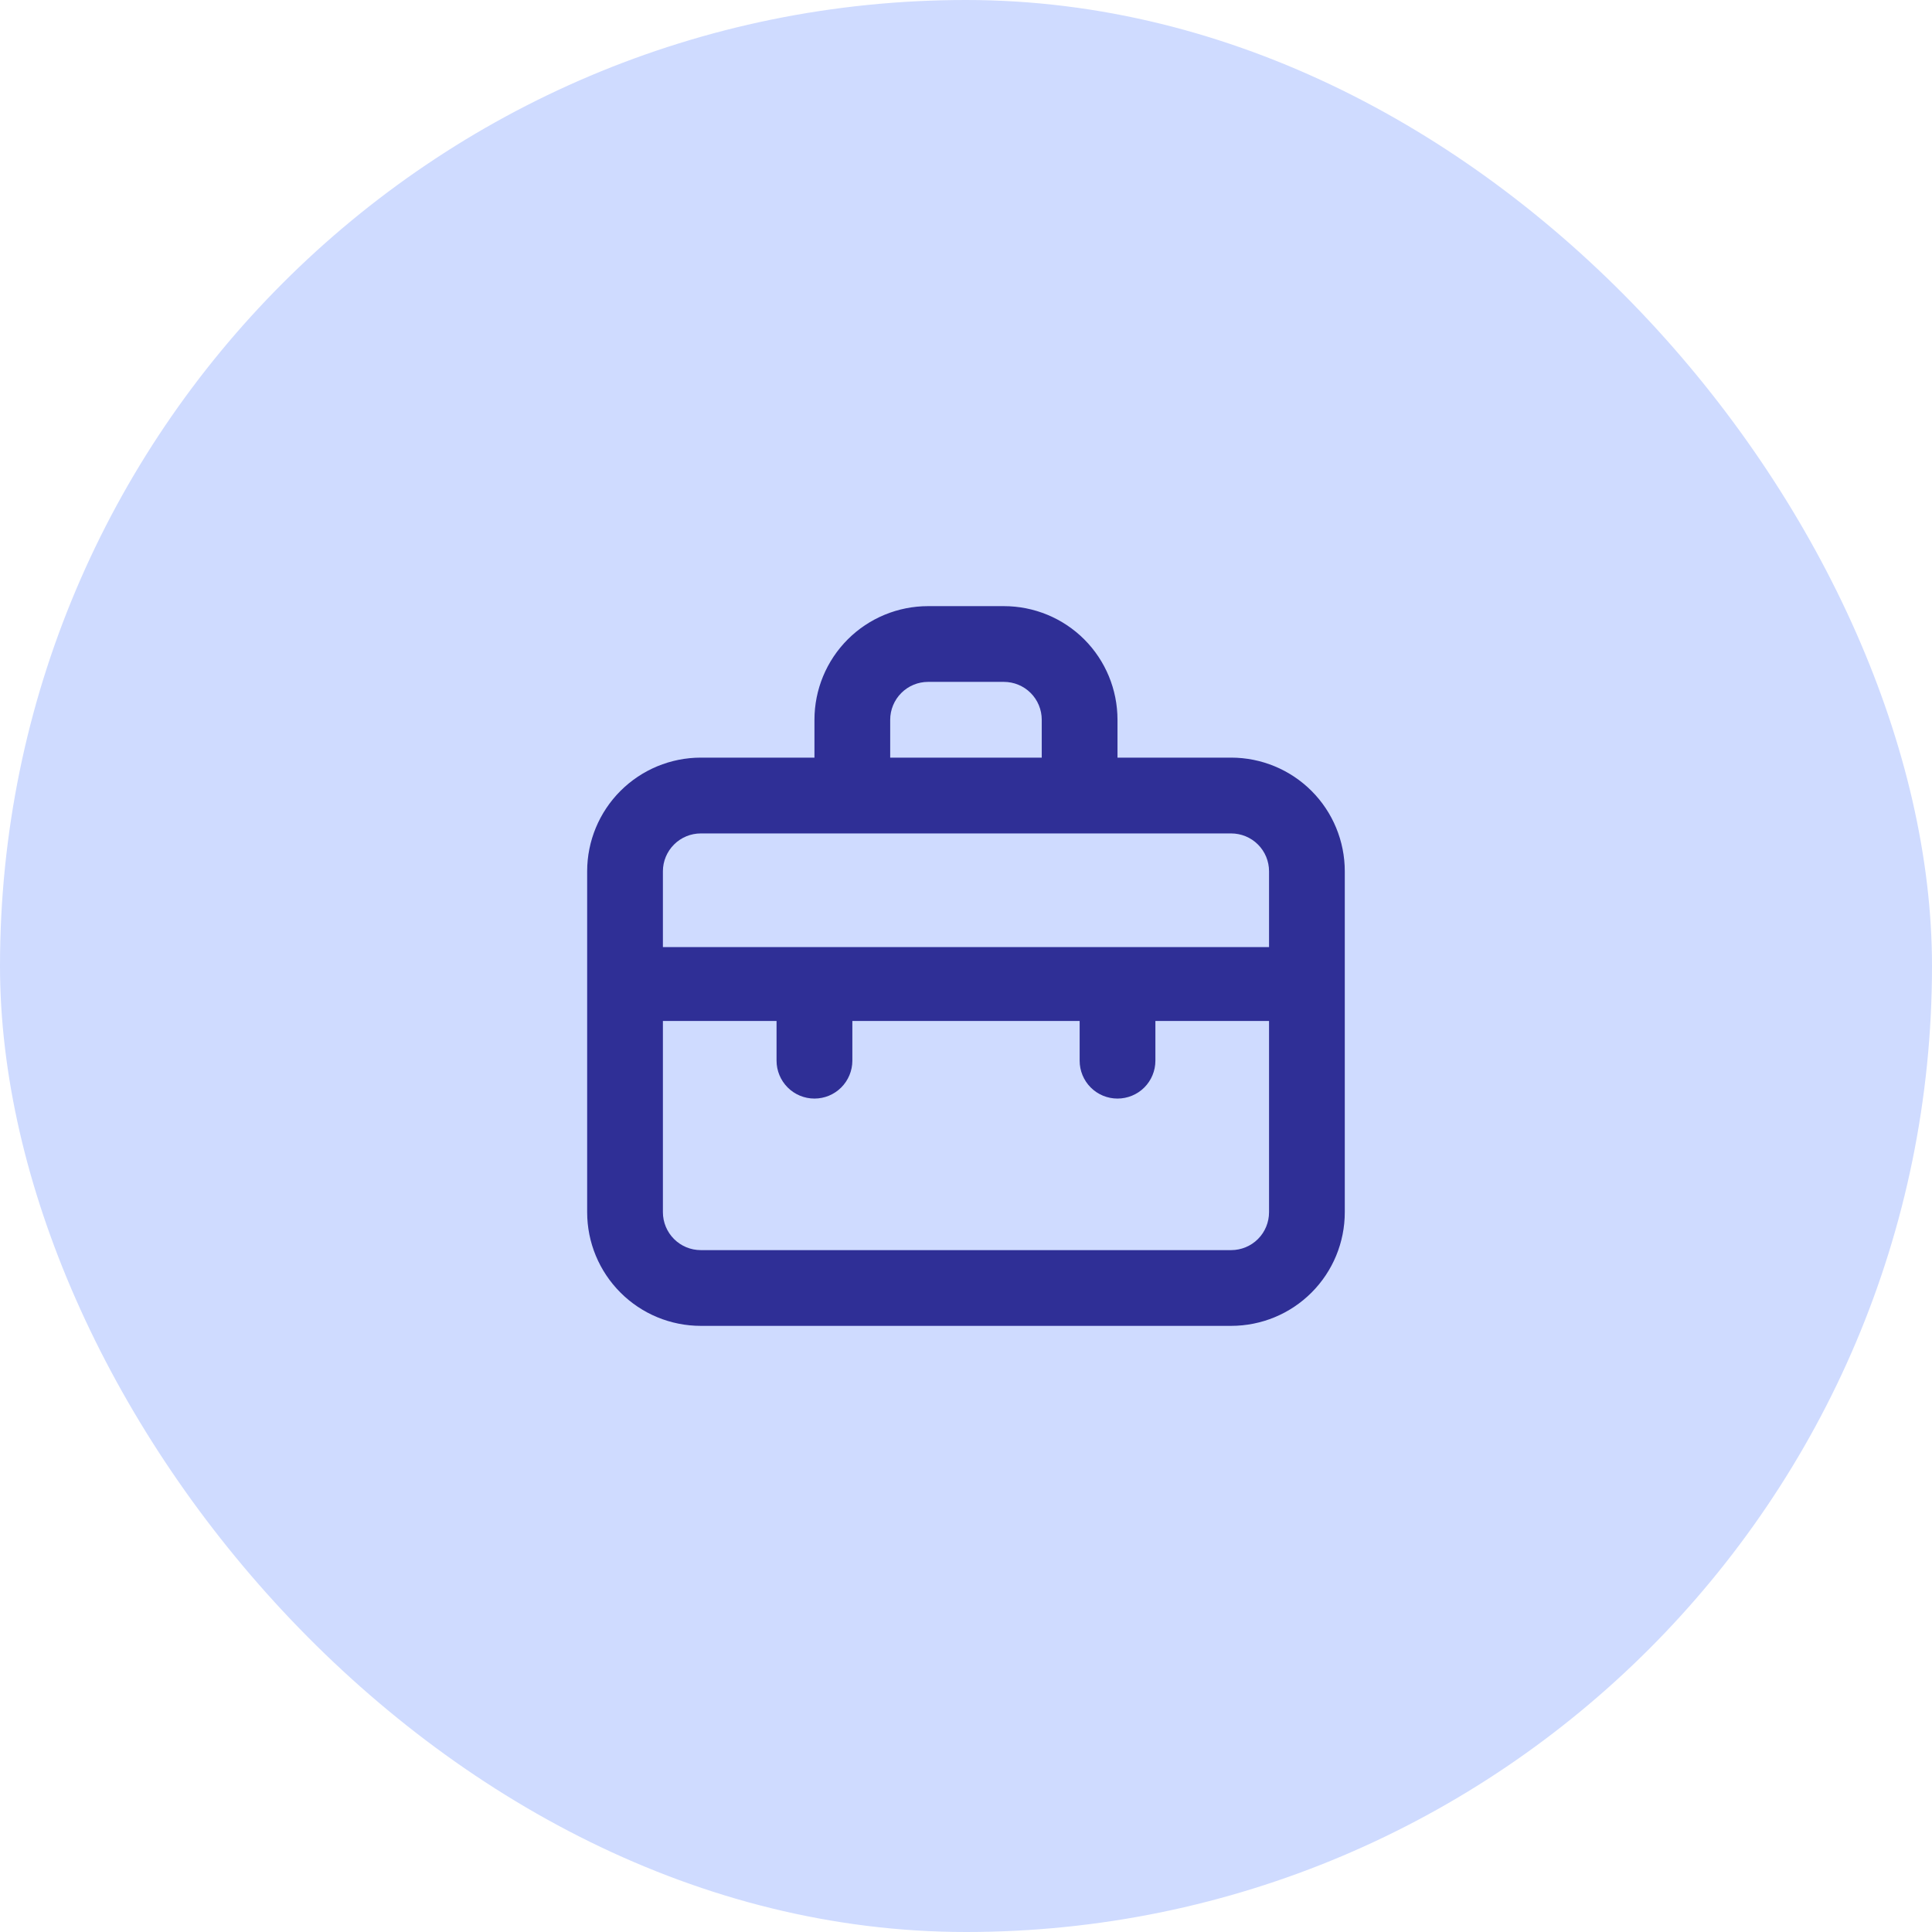
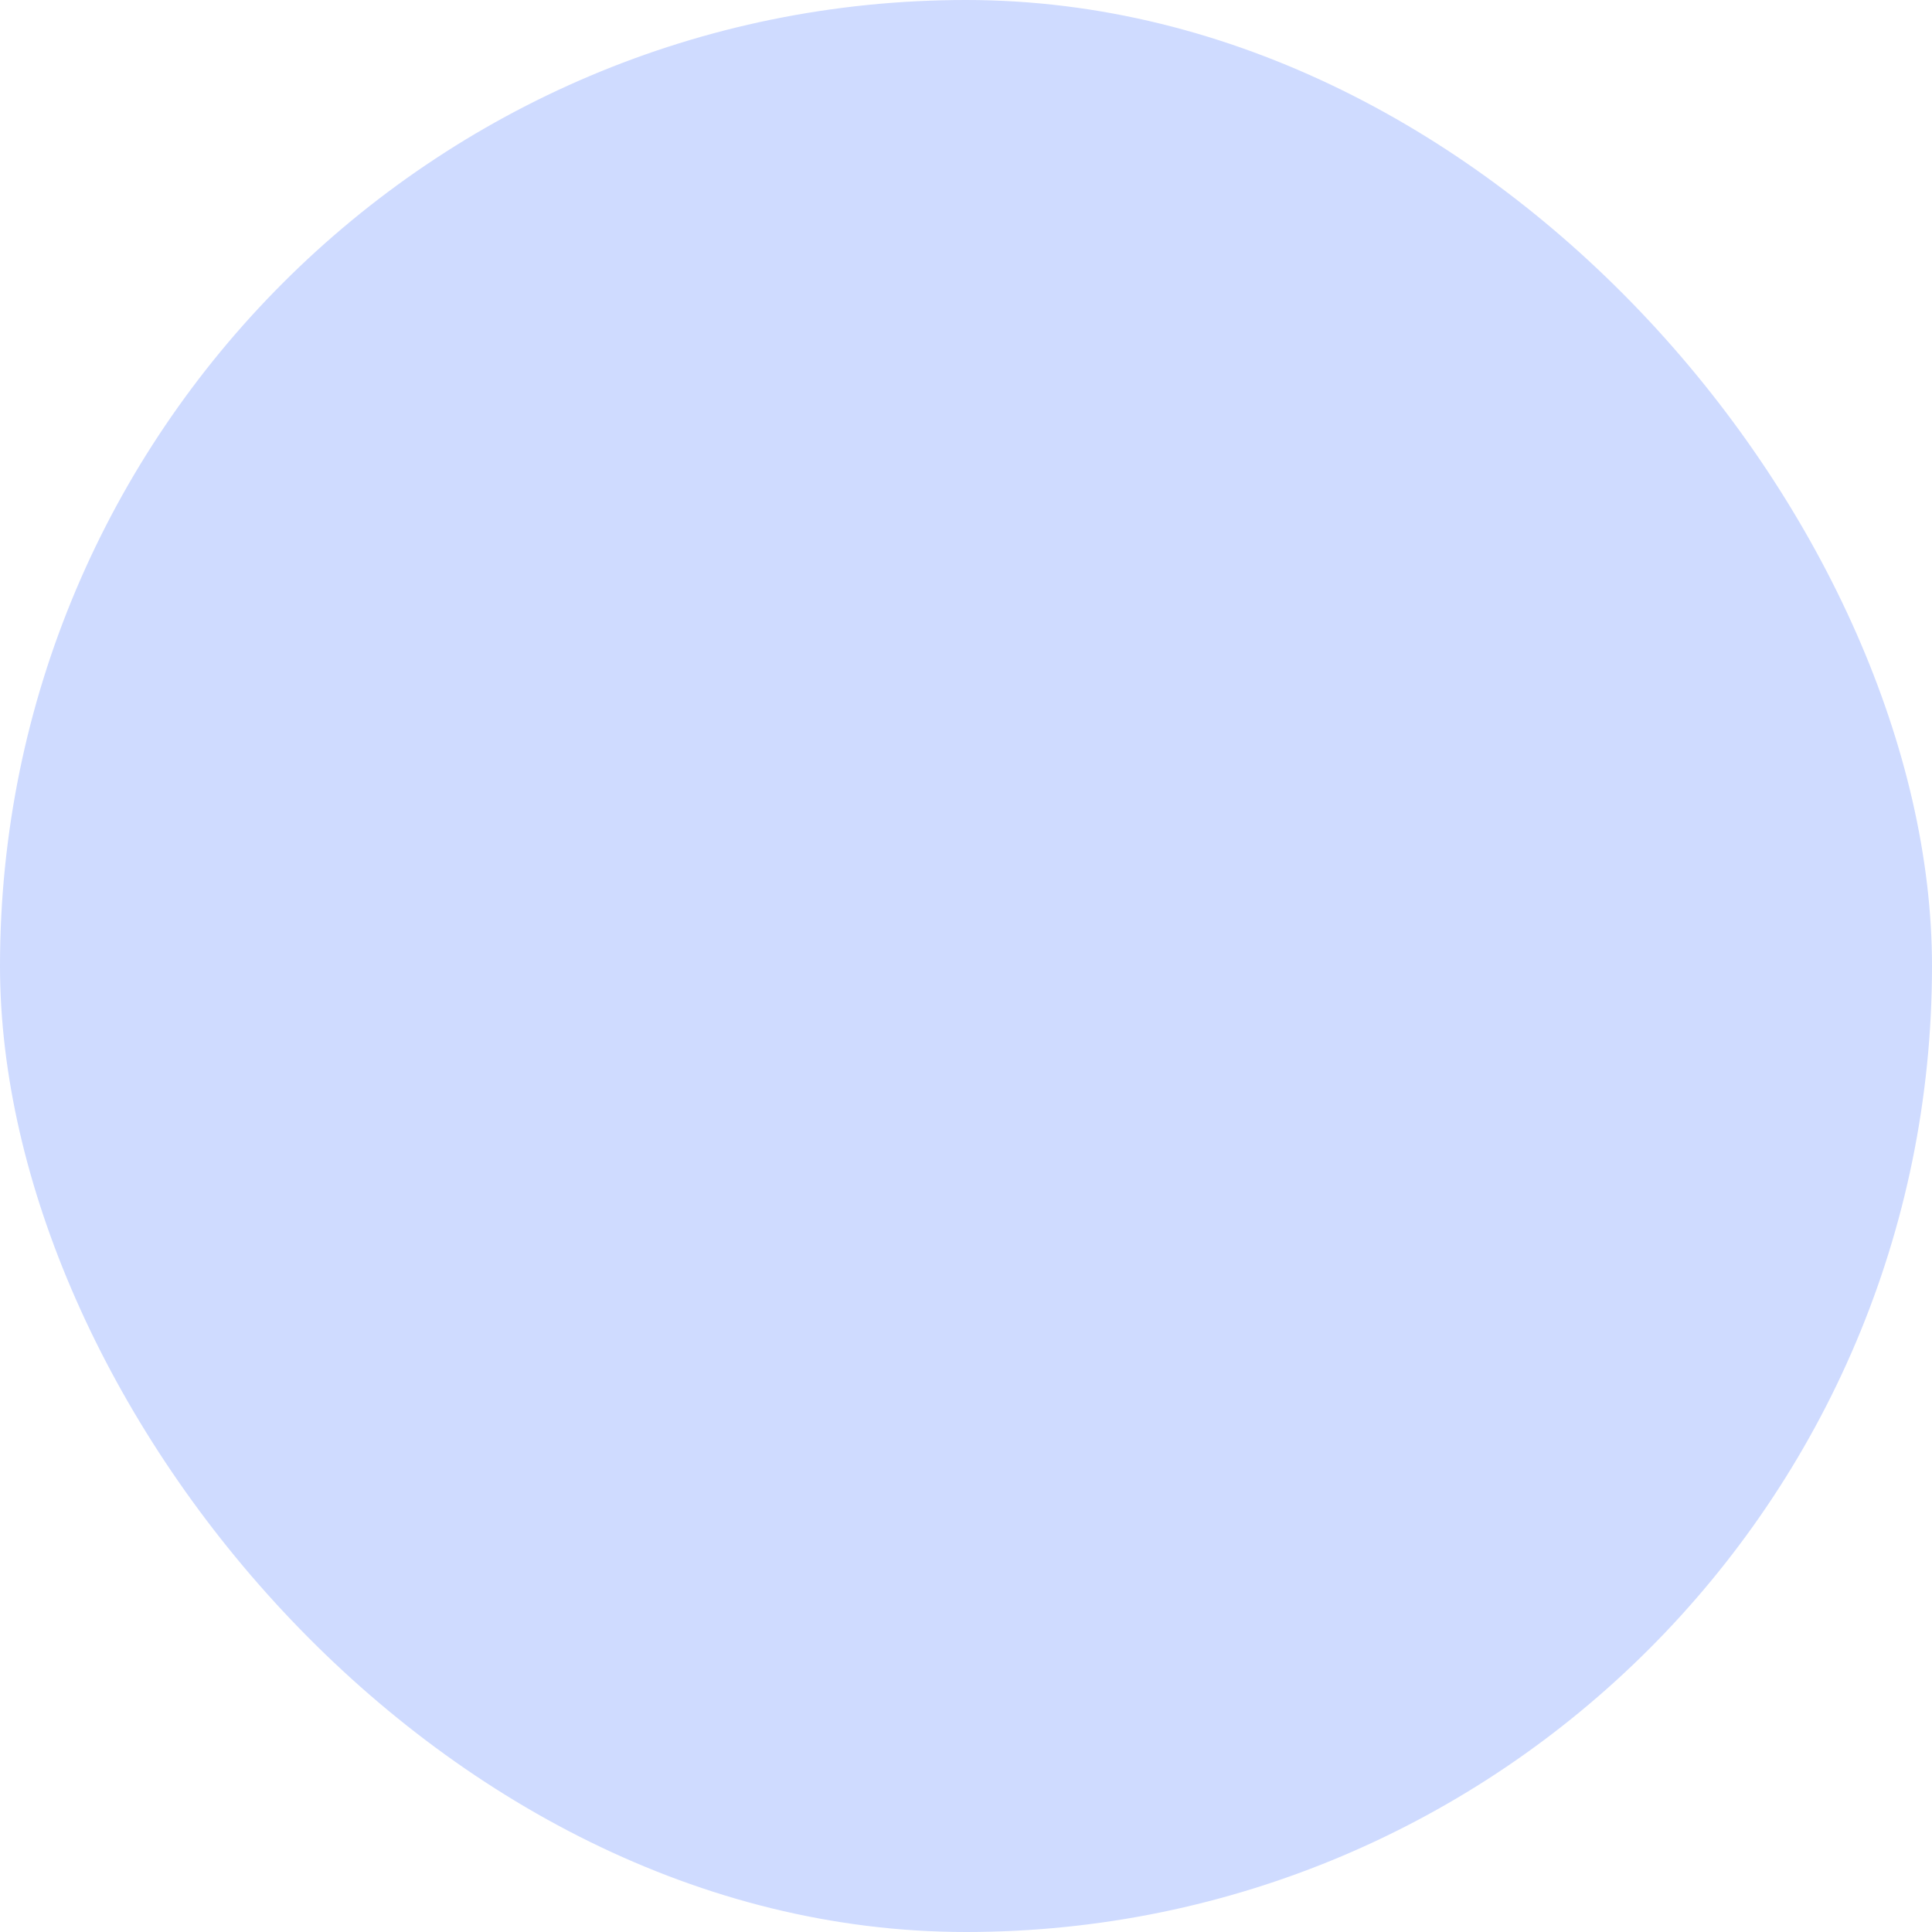
<svg xmlns="http://www.w3.org/2000/svg" width="34" height="34" viewBox="0 0 34 34" fill="none">
  <rect width="34" height="34" rx="17" fill="#CFDBFF" />
-   <path d="M21.666 13.333H19.666V12.667C19.666 12.136 19.456 11.627 19.081 11.252C18.706 10.877 18.197 10.667 17.666 10.667H16.333C15.803 10.667 15.294 10.877 14.919 11.252C14.544 11.627 14.333 12.136 14.333 12.667V13.333H12.333C11.803 13.333 11.294 13.544 10.919 13.919C10.544 14.294 10.333 14.803 10.333 15.333V21.333C10.333 21.864 10.544 22.372 10.919 22.747C11.294 23.123 11.803 23.333 12.333 23.333H21.666C22.197 23.333 22.706 23.123 23.081 22.747C23.456 22.372 23.666 21.864 23.666 21.333V15.333C23.666 14.803 23.456 14.294 23.081 13.919C22.706 13.544 22.197 13.333 21.666 13.333ZM15.666 12.667C15.666 12.49 15.737 12.32 15.862 12.195C15.987 12.07 16.156 12 16.333 12H17.666C17.843 12 18.013 12.07 18.138 12.195C18.263 12.32 18.333 12.49 18.333 12.667V13.333H15.666V12.667ZM22.333 21.333C22.333 21.51 22.263 21.68 22.138 21.805C22.013 21.93 21.843 22 21.666 22H12.333C12.156 22 11.987 21.93 11.862 21.805C11.737 21.68 11.666 21.51 11.666 21.333V17.967H13.666V18.667C13.666 18.843 13.737 19.013 13.862 19.138C13.987 19.263 14.156 19.333 14.333 19.333C14.51 19.333 14.679 19.263 14.804 19.138C14.929 19.013 15 18.843 15 18.667V17.967H19V18.667C19 18.843 19.07 19.013 19.195 19.138C19.32 19.263 19.489 19.333 19.666 19.333C19.843 19.333 20.013 19.263 20.138 19.138C20.263 19.013 20.333 18.843 20.333 18.667V17.967H22.333V21.333ZM22.333 16.667H11.666V15.333C11.666 15.156 11.737 14.987 11.862 14.862C11.987 14.737 12.156 14.667 12.333 14.667H21.666C21.843 14.667 22.013 14.737 22.138 14.862C22.263 14.987 22.333 15.156 22.333 15.333V16.667Z" fill="#2F2F96" />
</svg>